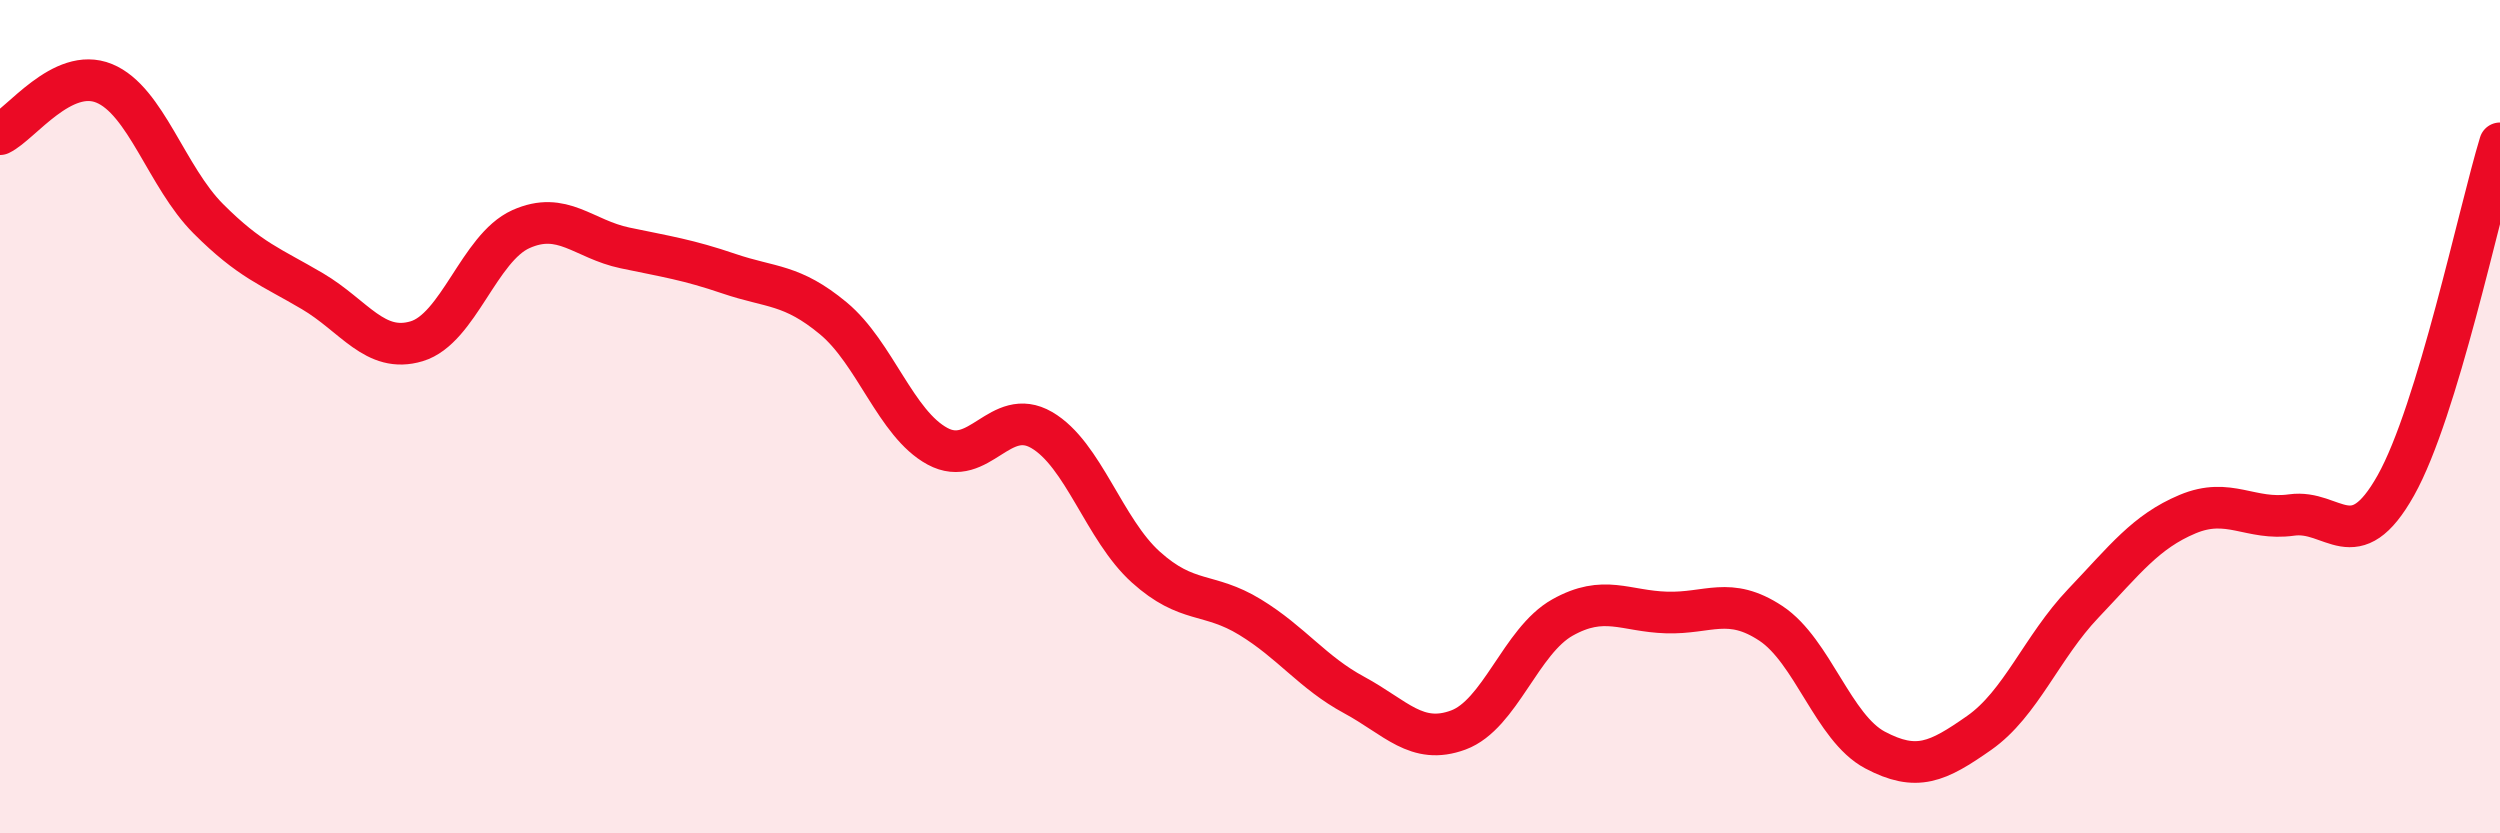
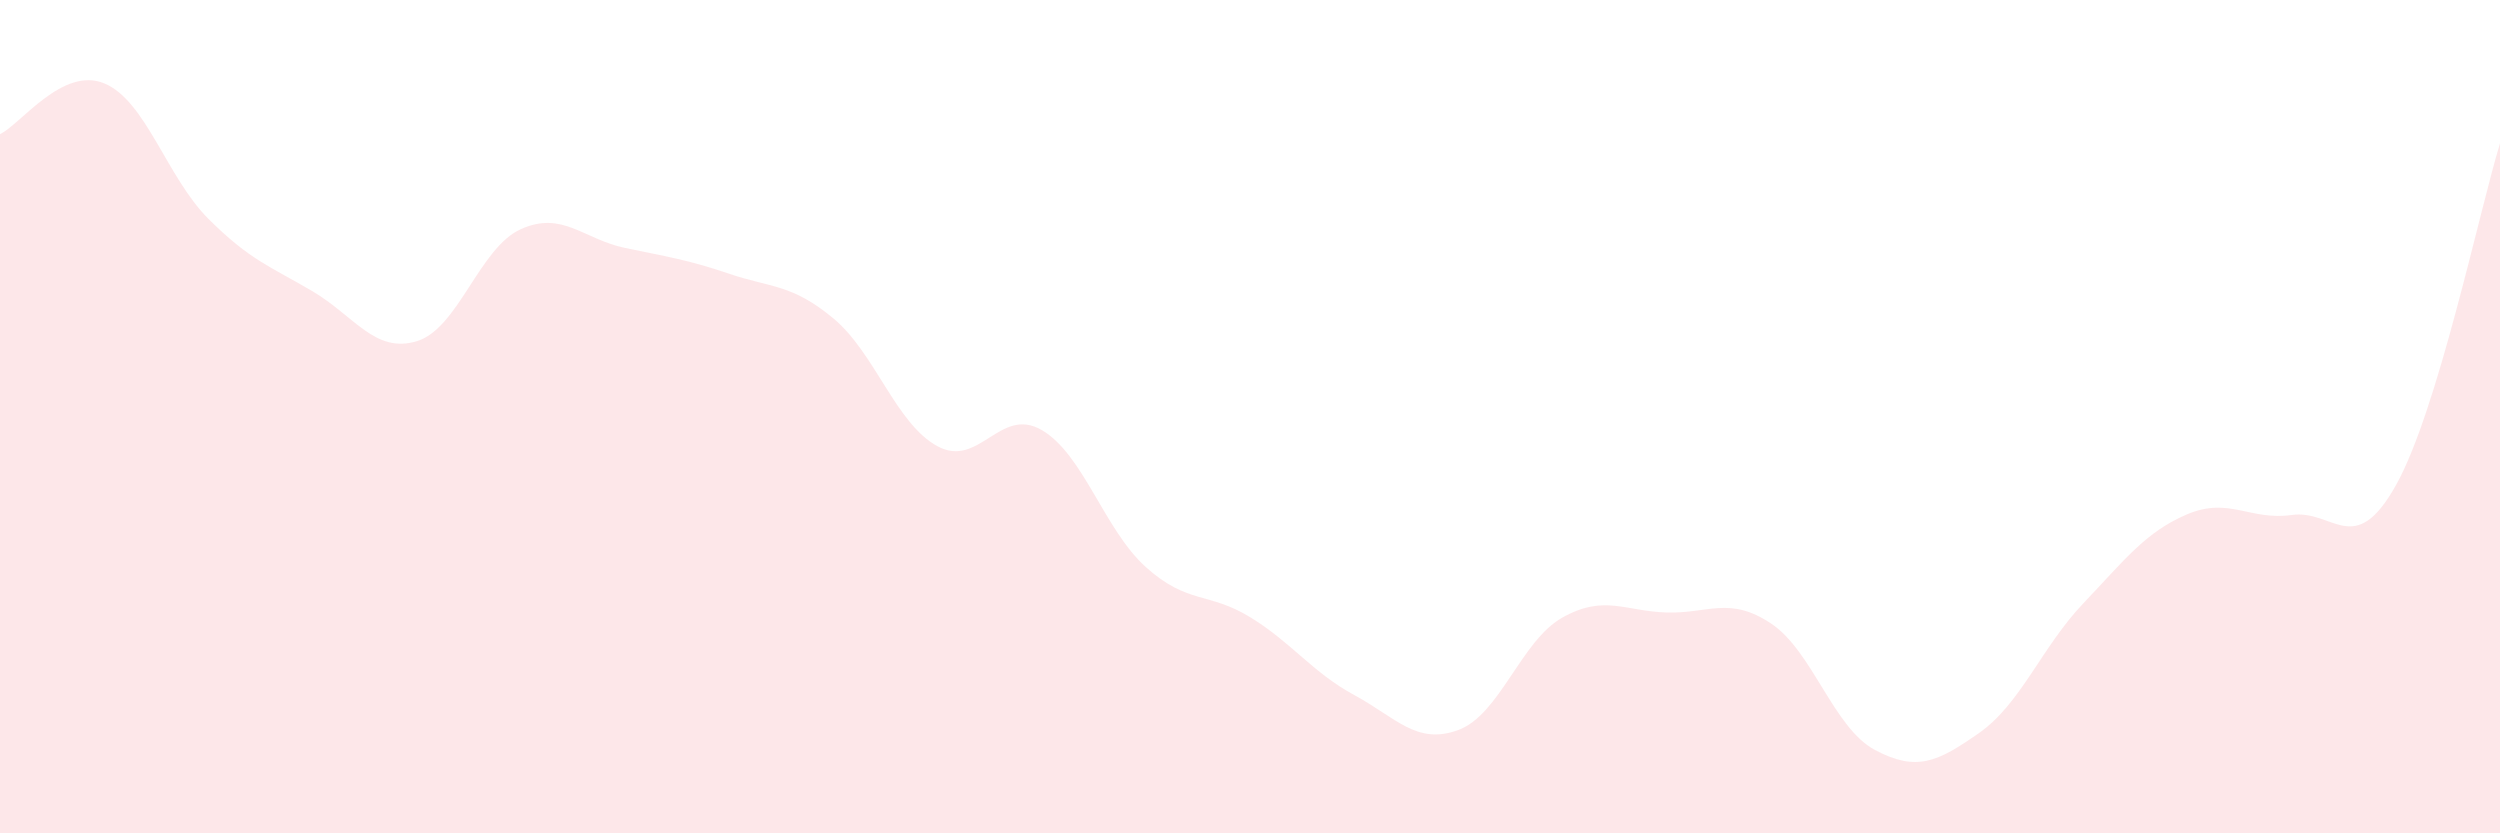
<svg xmlns="http://www.w3.org/2000/svg" width="60" height="20" viewBox="0 0 60 20">
  <path d="M 0,3.22 C 0.5,2.98 1.5,1.59 2.5,2 C 3.5,2.41 4,4.25 5,5.25 C 6,6.25 6.5,6.4 7.5,6.99 C 8.5,7.58 9,8.49 10,8.19 C 11,7.89 11.5,5.95 12.5,5.5 C 13.5,5.05 14,5.74 15,5.95 C 16,6.16 16.5,6.23 17.5,6.57 C 18.5,6.91 19,6.81 20,7.64 C 21,8.47 21.5,10.17 22.5,10.71 C 23.5,11.25 24,9.74 25,10.32 C 26,10.9 26.5,12.71 27.5,13.61 C 28.5,14.51 29,14.2 30,14.81 C 31,15.42 31.5,16.14 32.5,16.68 C 33.5,17.22 34,17.89 35,17.52 C 36,17.15 36.5,15.38 37.5,14.82 C 38.5,14.26 39,14.67 40,14.7 C 41,14.73 41.5,14.3 42.5,14.96 C 43.5,15.62 44,17.47 45,18 C 46,18.53 46.5,18.29 47.5,17.59 C 48.5,16.89 49,15.53 50,14.48 C 51,13.43 51.5,12.76 52.5,12.34 C 53.5,11.92 54,12.5 55,12.36 C 56,12.22 56.5,13.43 57.5,11.65 C 58.5,9.87 59.5,5.08 60,3.44L60 20L0 20Z" fill="#EB0A25" opacity="0.1" stroke-linecap="round" stroke-linejoin="round" />
-   <path d="M 0,3.22 C 0.5,2.98 1.5,1.59 2.5,2 C 3.5,2.41 4,4.25 5,5.25 C 6,6.25 6.5,6.4 7.5,6.99 C 8.5,7.58 9,8.49 10,8.19 C 11,7.89 11.5,5.95 12.5,5.5 C 13.5,5.05 14,5.74 15,5.95 C 16,6.16 16.5,6.23 17.5,6.57 C 18.5,6.91 19,6.81 20,7.64 C 21,8.47 21.5,10.17 22.5,10.71 C 23.5,11.25 24,9.74 25,10.32 C 26,10.9 26.5,12.71 27.5,13.61 C 28.5,14.51 29,14.2 30,14.81 C 31,15.42 31.5,16.14 32.5,16.68 C 33.5,17.22 34,17.89 35,17.52 C 36,17.15 36.5,15.38 37.5,14.82 C 38.5,14.26 39,14.67 40,14.7 C 41,14.73 41.5,14.3 42.5,14.96 C 43.5,15.62 44,17.47 45,18 C 46,18.53 46.5,18.29 47.5,17.59 C 48.5,16.89 49,15.53 50,14.48 C 51,13.43 51.5,12.76 52.5,12.34 C 53.5,11.92 54,12.5 55,12.36 C 56,12.22 56.5,13.43 57.5,11.65 C 58.5,9.87 59.5,5.08 60,3.44" stroke="#EB0A25" stroke-width="1" fill="none" stroke-linecap="round" stroke-linejoin="round" />
</svg>